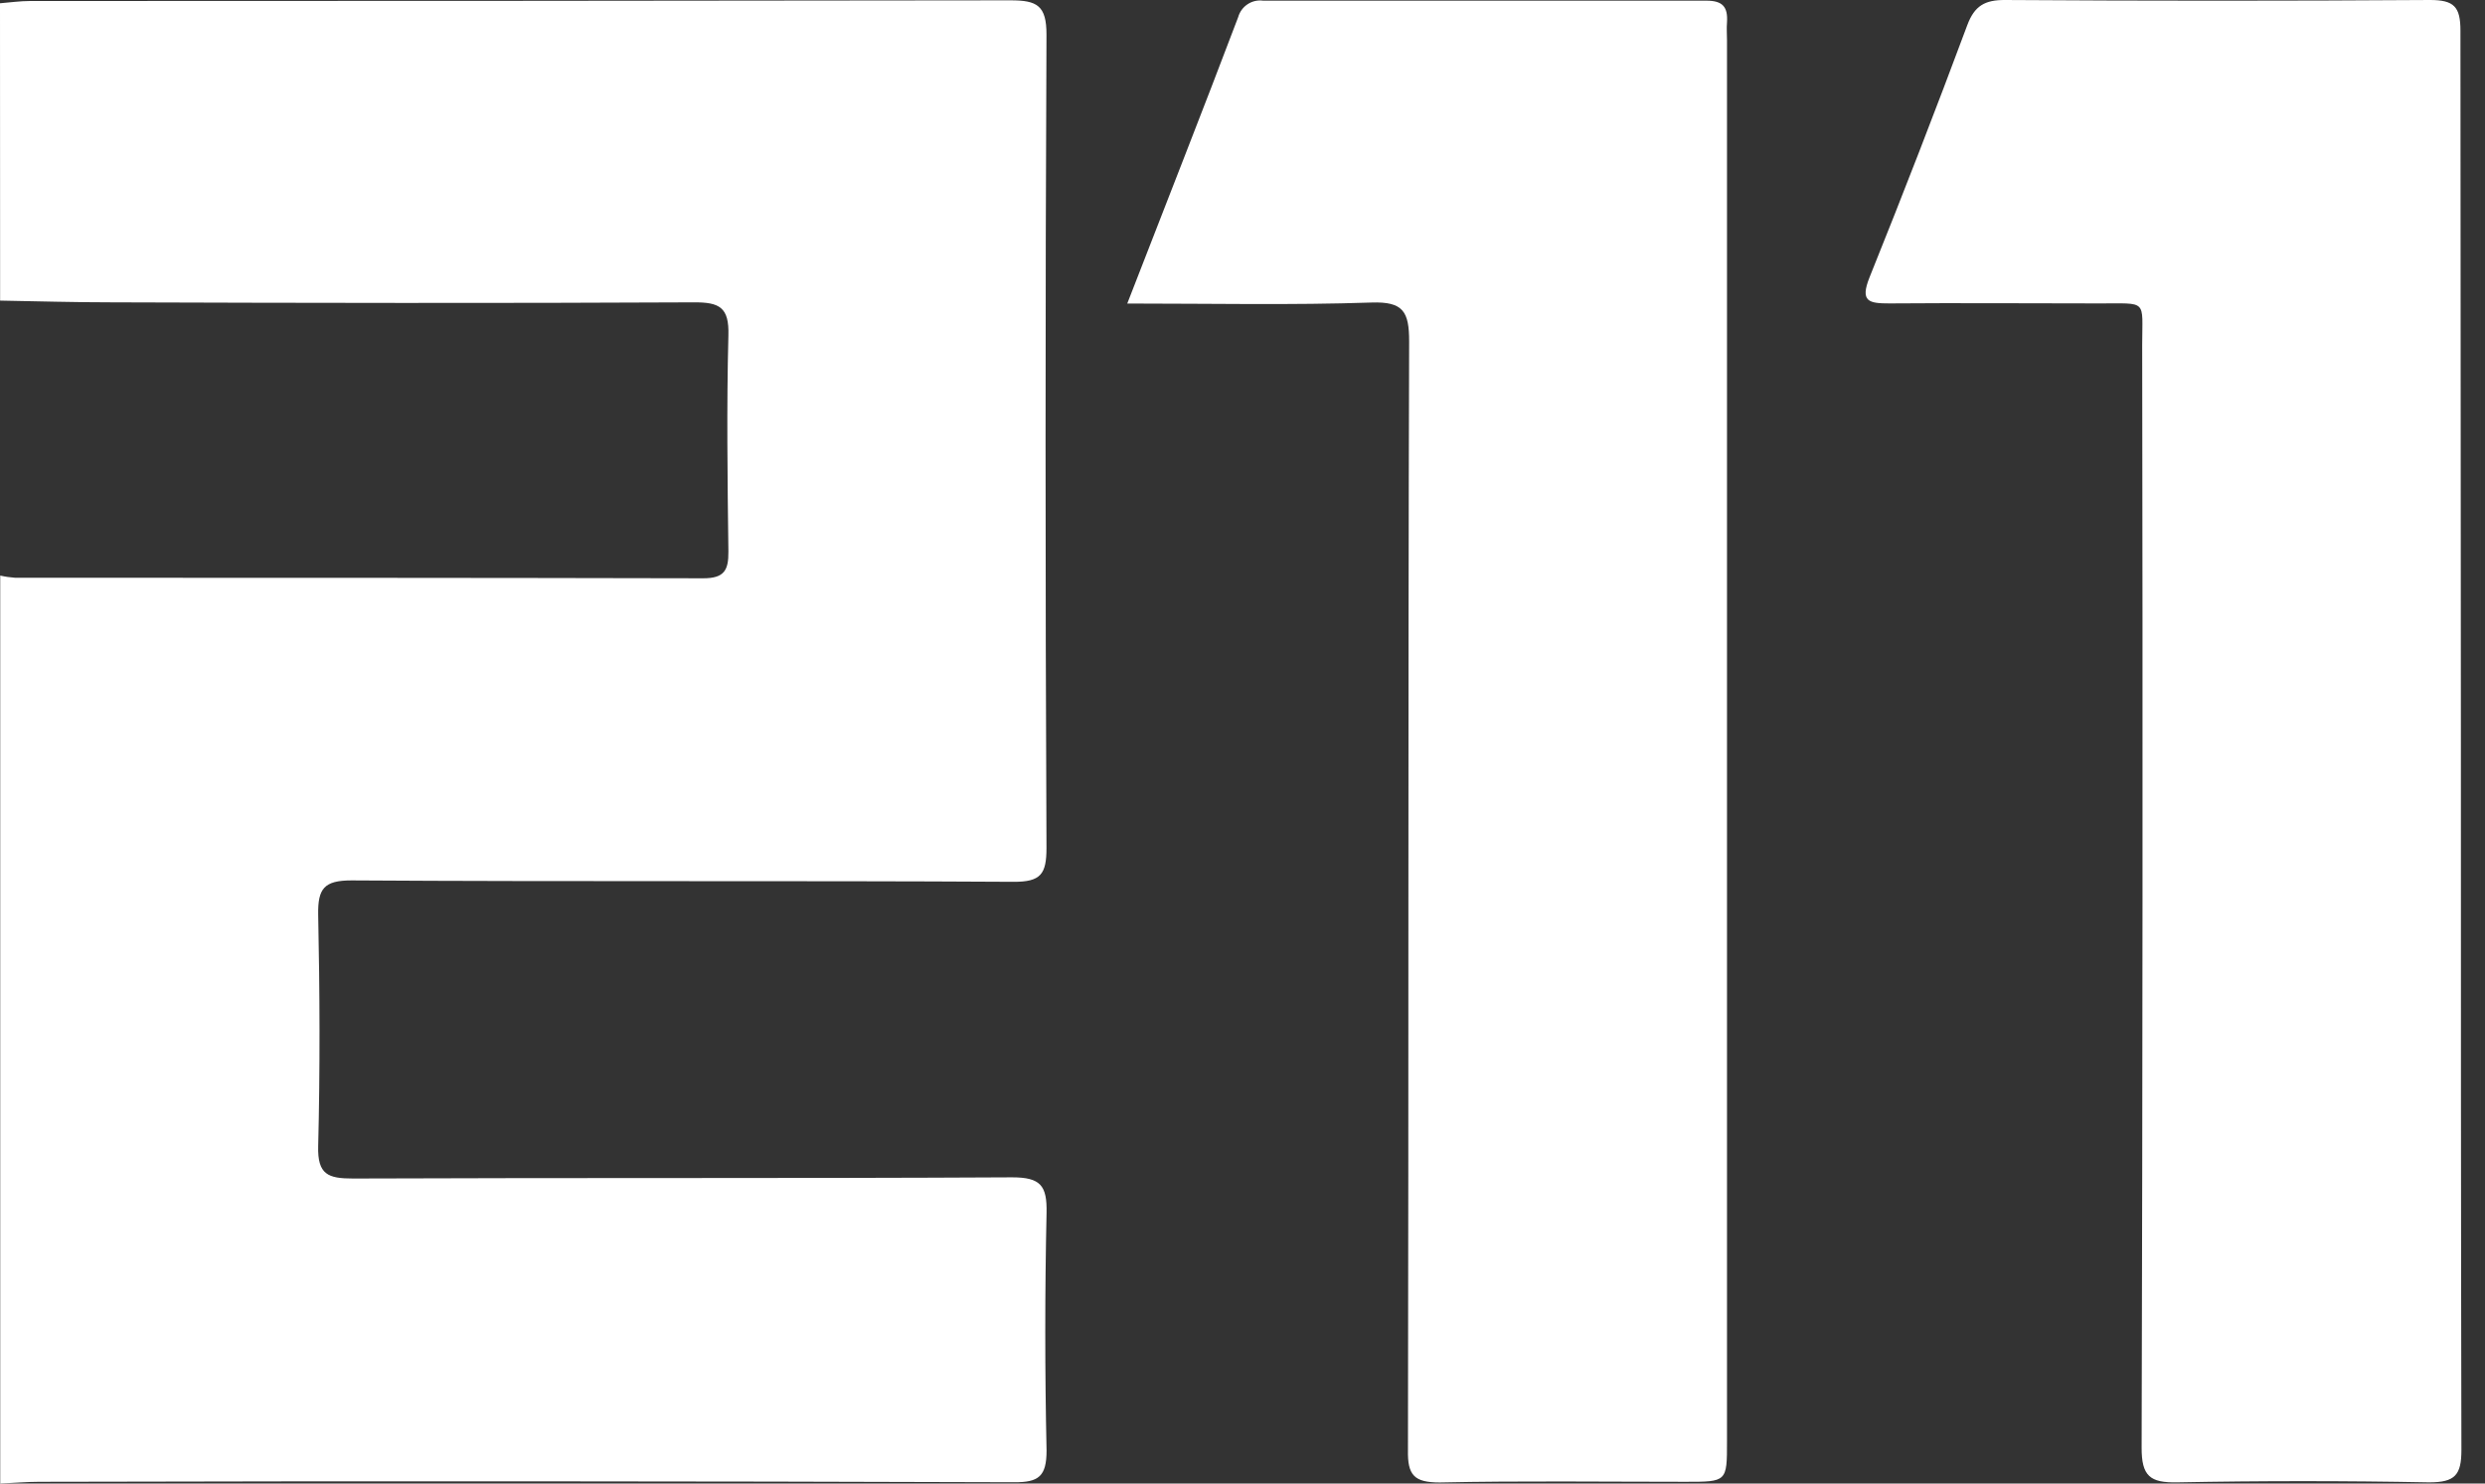
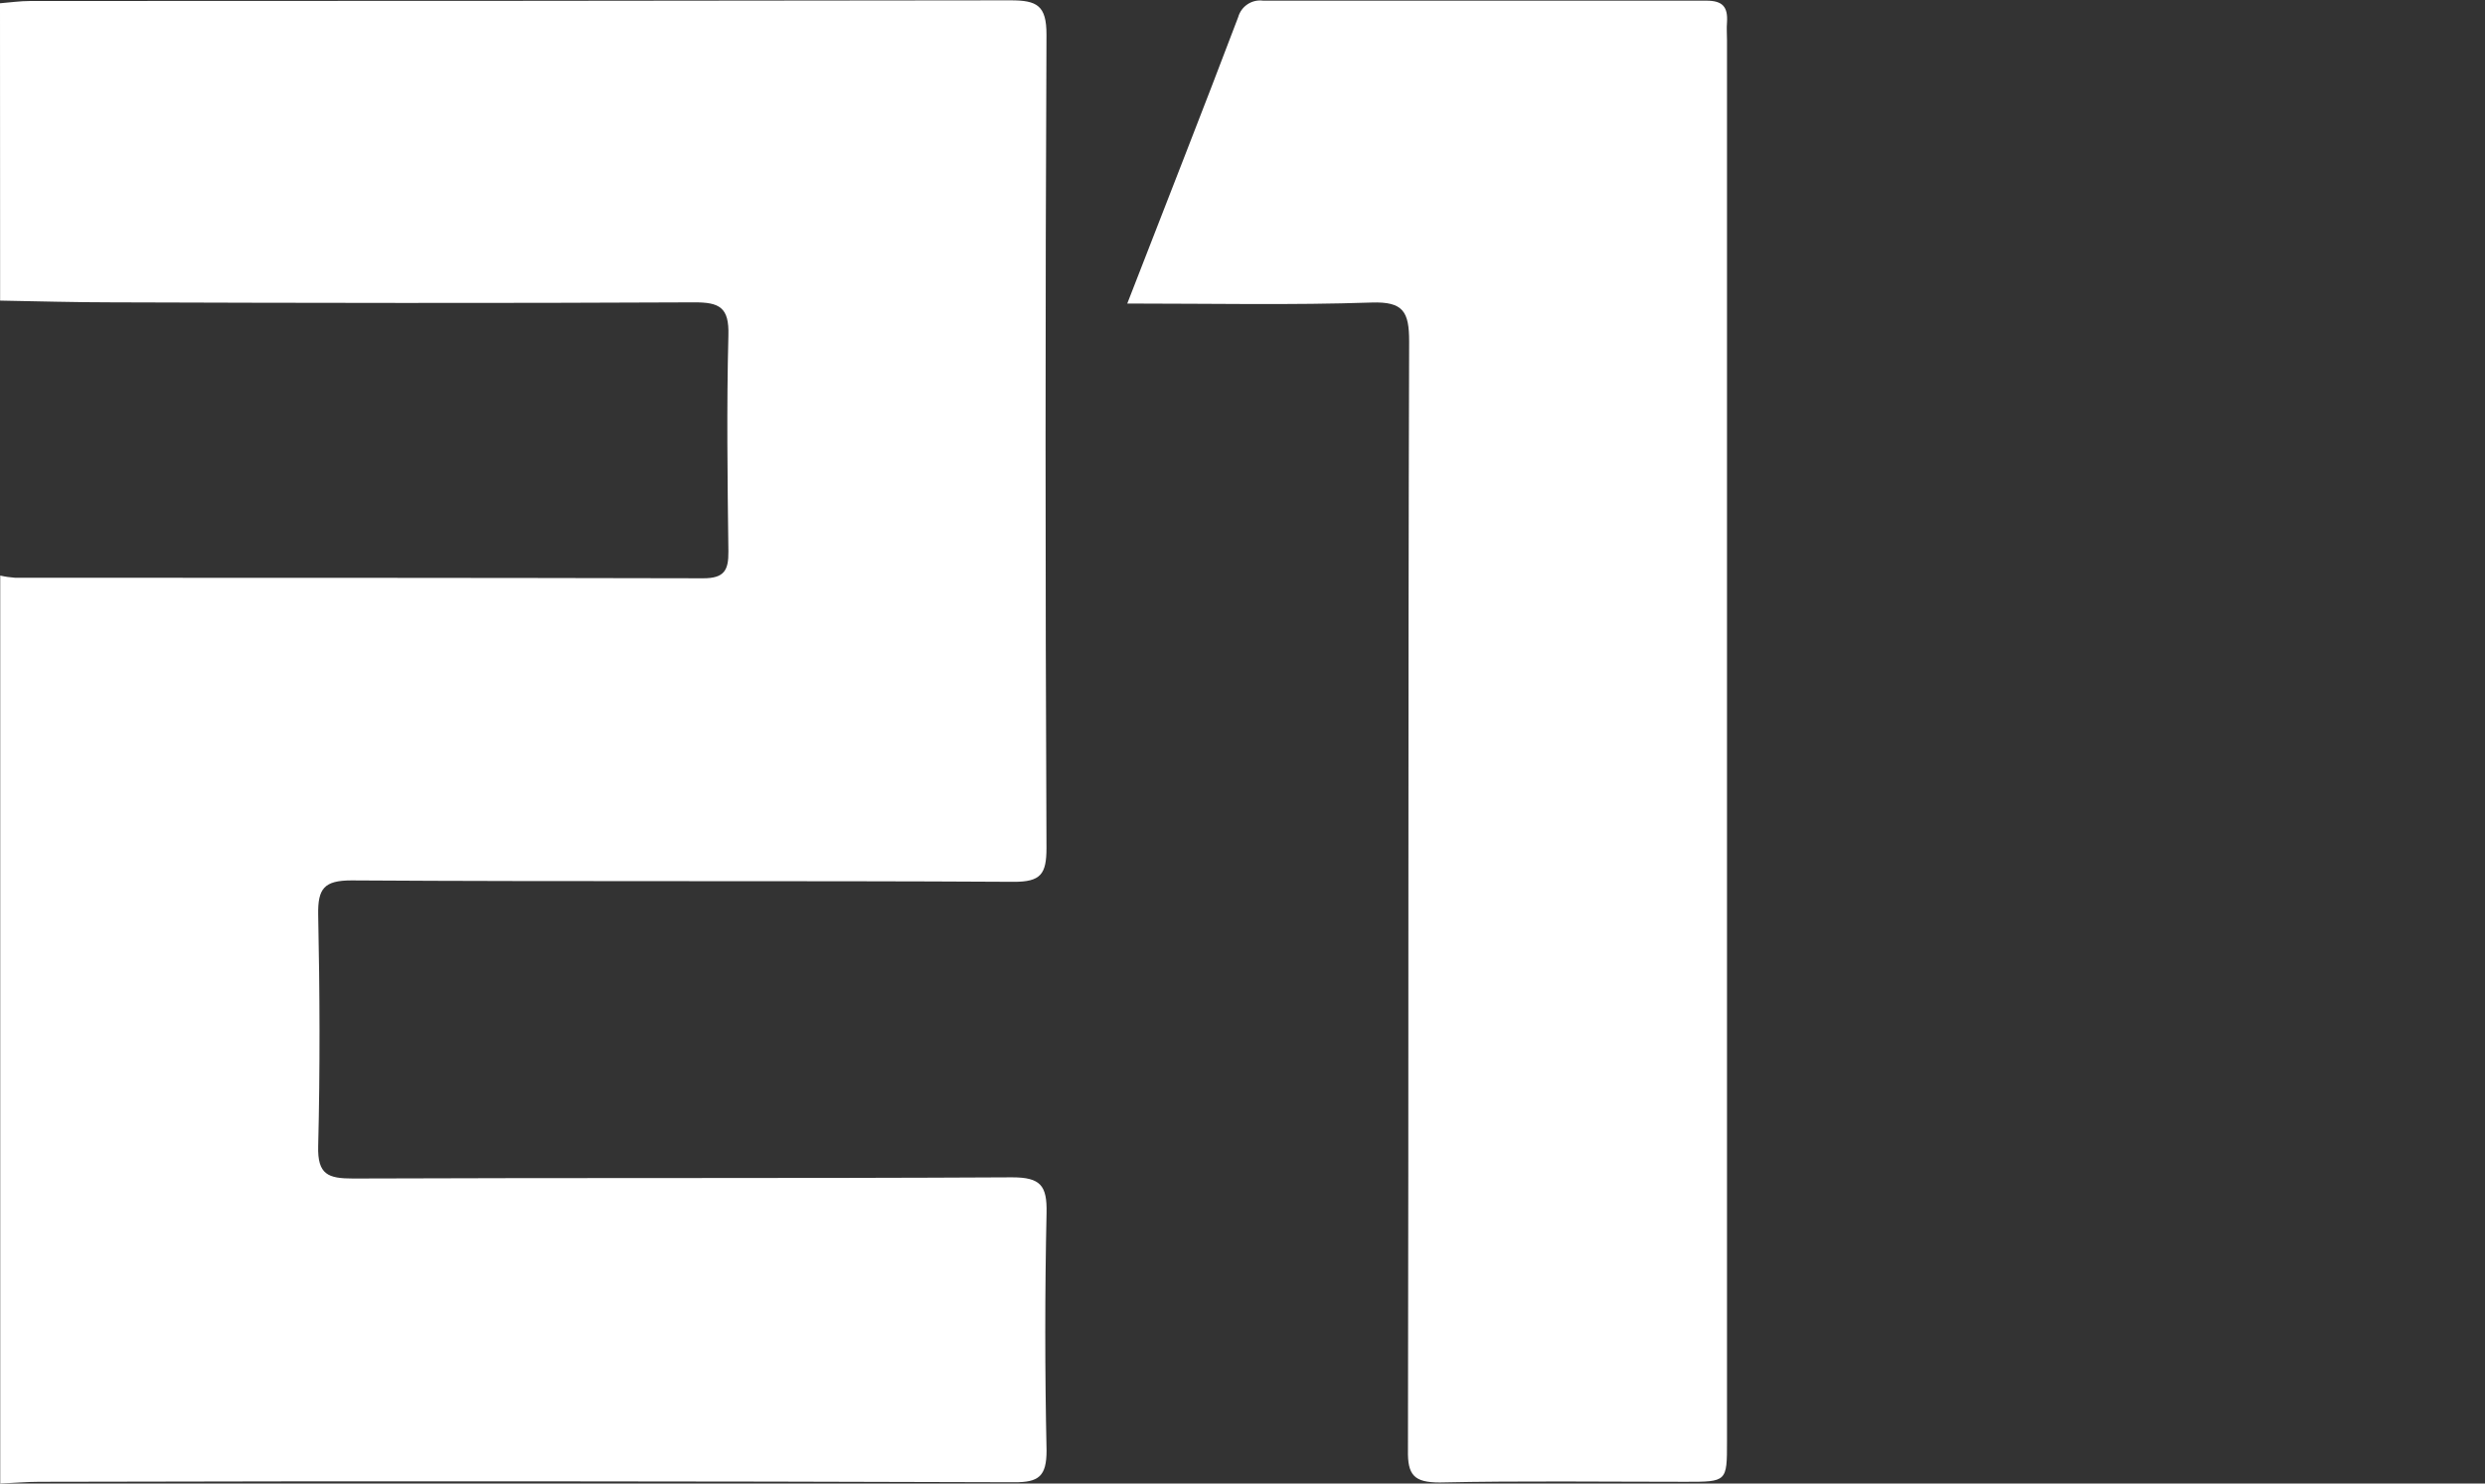
<svg xmlns="http://www.w3.org/2000/svg" width="67" height="40" viewBox="0 0 67 40" fill="none">
  <rect x="0" y="0" width="67" height="40" fill="#333333" stroke="none" />
  <path d="M0 0.088C0.27 0.067 0.54 0.027 0.811 0.027C9.625 0.027 18.437 0.021 27.247 0.009C27.959 0.009 28.217 0.146 28.215 0.936C28.182 8.245 28.182 15.554 28.215 22.863C28.215 23.569 28.063 23.779 27.326 23.776C21.376 23.741 15.415 23.776 9.479 23.738C8.736 23.738 8.567 23.959 8.579 24.662C8.622 26.742 8.631 28.823 8.579 30.901C8.558 31.676 8.849 31.776 9.523 31.776C15.444 31.752 21.367 31.776 27.288 31.744C28.058 31.744 28.232 31.968 28.217 32.699C28.171 34.837 28.171 36.974 28.217 39.111C28.217 39.807 28.005 39.968 27.346 39.965C18.58 39.936 9.82 39.932 1.066 39.953C0.712 39.953 0.36 39.985 0.006 40V15.519C0.138 15.549 0.272 15.568 0.407 15.578C6.592 15.578 12.777 15.578 18.962 15.592C19.525 15.592 19.644 15.379 19.639 14.872C19.615 12.931 19.589 10.99 19.639 9.044C19.662 8.283 19.398 8.149 18.709 8.152C13.48 8.178 8.251 8.169 3.021 8.152C2.016 8.152 1.008 8.123 0.003 8.105L0 0.088Z" fill="white" />
-   <path d="M66.35 20.045C66.35 26.395 66.35 32.743 66.364 39.093C66.364 39.769 66.196 39.968 65.493 39.968C63.229 39.925 60.965 39.925 58.701 39.968C57.969 39.982 57.739 39.801 57.742 39.029C57.769 29.12 57.774 19.212 57.757 9.303C57.757 8.055 57.919 8.186 56.594 8.181C54.712 8.181 52.818 8.166 50.947 8.181C50.389 8.181 50.142 8.137 50.407 7.475C51.315 5.222 52.193 2.956 53.041 0.679C53.236 0.157 53.512 -0.003 54.061 3.88916e-05C57.88 0.025 61.7 0.025 65.519 3.88916e-05C66.164 3.88916e-05 66.338 0.181 66.338 0.825C66.338 7.236 66.35 13.642 66.35 20.045Z" fill="white" />
  <path d="M30.393 8.184C31.433 5.502 32.427 2.987 33.383 0.463C33.423 0.32 33.513 0.196 33.637 0.114C33.761 0.032 33.91 -0.002 34.057 0.018C38.041 0.018 42.025 0.018 46.008 0.018C46.441 0.018 46.59 0.181 46.563 0.6C46.549 0.764 46.563 0.93 46.563 1.093C46.563 13.685 46.563 26.276 46.563 38.866C46.563 39.953 46.563 39.953 45.448 39.953C43.237 39.953 41.026 39.924 38.818 39.971C38.13 39.971 37.947 39.778 37.961 39.096C37.982 29.132 37.961 19.171 37.993 9.207C37.993 8.402 37.836 8.128 36.976 8.157C34.827 8.23 32.674 8.184 30.393 8.184Z" fill="white" />
</svg>